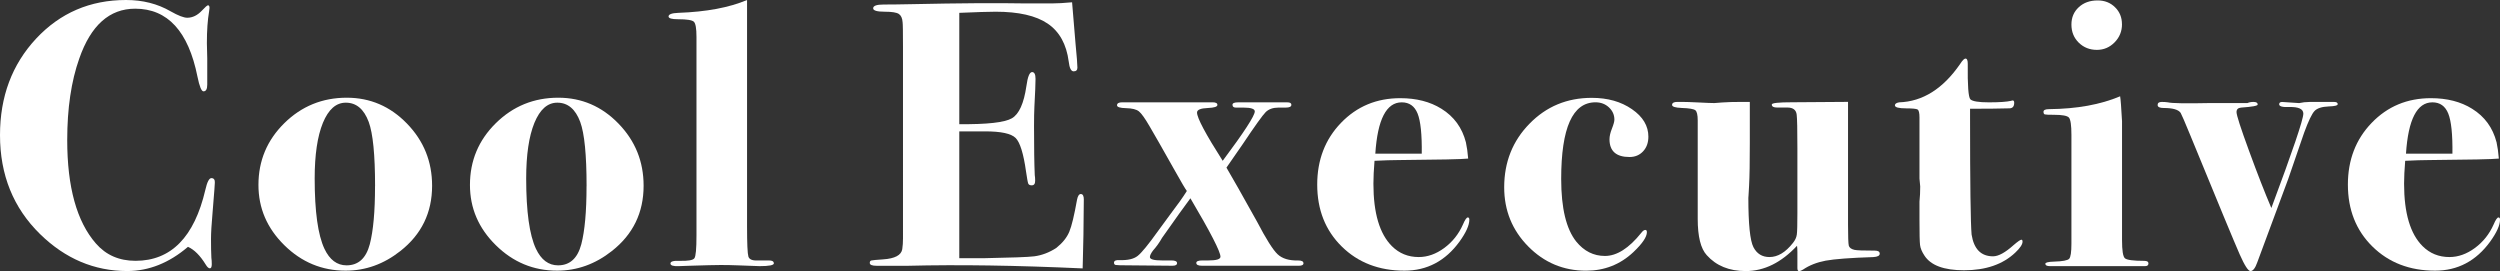
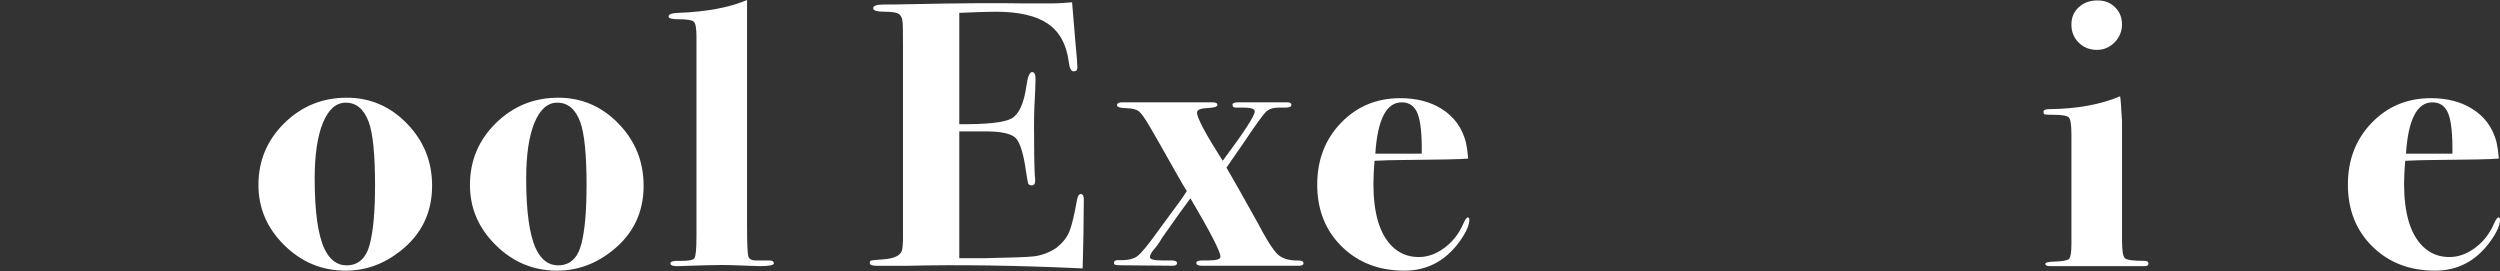
<svg xmlns="http://www.w3.org/2000/svg" viewBox="0 0 75.092 8.142">
  <rect x="0" y="0" width="75.092" height="8.142" fill="#333333" stroke="none" />
  <defs>
    <style>.d{fill:#fff;}</style>
  </defs>
  <g id="a" />
  <g id="b">
    <g id="c">
      <g>
-         <path class="d" d="M6.452,5.499l-.012,.193c0,.037-.019,.275-.057,.714-.03,.333-.045,.59-.045,.771,0,.227,.003,.415,.011,.566,.008,.053,.012,.117,.012,.193,0,.083-.02,.124-.057,.124-.038,0-.08-.038-.125-.113-.166-.271-.344-.449-.533-.533-.566,.484-1.175,.727-1.825,.727-.99,0-1.863-.371-2.619-1.111-.802-.786-1.202-1.776-1.202-2.971C0,2.902,.361,1.938,1.083,1.162,1.805,.388,2.706,0,3.787,0c.499,0,.945,.113,1.338,.34,.227,.129,.394,.193,.499,.193,.159,0,.307-.072,.442-.216,.098-.105,.158-.158,.182-.158,.029,0,.045,.026,.045,.079,0,.022-.004,.057-.012,.102-.045,.258-.067,.575-.067,.953,0,.038,.004,.192,.011,.465v.782c0,.136-.037,.204-.113,.204-.061,0-.121-.147-.181-.442-.272-1.36-.896-2.041-1.871-2.041-.771,0-1.331,.499-1.679,1.497-.241,.68-.362,1.496-.362,2.449,0,1.413,.287,2.449,.861,3.106,.303,.348,.699,.521,1.19,.521,1.066,0,1.766-.71,2.098-2.132,.053-.234,.113-.352,.182-.352,.075,0,.109,.05,.103,.147Z" />
        <path class="d" d="M12.979,5.579c0,.809-.318,1.462-.953,1.961-.499,.394-1.047,.59-1.644,.59-.711,0-1.325-.255-1.843-.766-.518-.51-.776-1.112-.776-1.809,0-.726,.259-1.344,.776-1.854,.518-.511,1.144-.766,1.877-.766,.702,0,1.306,.259,1.808,.777,.503,.518,.755,1.139,.755,1.865Zm-1.713,.011c0-.938-.063-1.58-.191-1.928-.143-.385-.372-.578-.688-.578-.293,0-.521,.202-.688,.606-.165,.405-.247,.962-.247,1.673,0,.99,.098,1.693,.293,2.109,.157,.332,.379,.498,.664,.498,.354,0,.587-.211,.699-.635,.104-.4,.157-.982,.157-1.746Z" />
        <path class="d" d="M19.332,5.579c0,.809-.318,1.462-.953,1.961-.499,.394-1.047,.59-1.644,.59-.711,0-1.325-.255-1.843-.766-.518-.51-.776-1.112-.776-1.809,0-.726,.259-1.344,.776-1.854,.518-.511,1.144-.766,1.877-.766,.702,0,1.306,.259,1.808,.777,.503,.518,.755,1.139,.755,1.865Zm-1.713,.011c0-.938-.063-1.58-.191-1.928-.143-.385-.372-.578-.688-.578-.293,0-.521,.202-.688,.606-.165,.405-.247,.962-.247,1.673,0,.99,.098,1.693,.293,2.109,.157,.332,.379,.498,.664,.498,.354,0,.587-.211,.699-.635,.104-.4,.157-.982,.157-1.746Z" />
        <path class="d" d="M23.245,7.909c0,.057-.143,.085-.429,.085-.068,0-.279-.008-.633-.023-.181-.007-.357-.011-.531-.011-.165,0-.475,.008-.926,.022l-.339,.012c-.166,.007-.249-.02-.249-.079,0-.061,.087-.087,.261-.08,.265,.008,.418-.019,.459-.079,.042-.061,.062-.286,.062-.679V1.11c0-.257-.026-.409-.08-.458-.054-.05-.211-.074-.472-.074-.191,0-.287-.027-.287-.084,0-.064,.098-.101,.293-.108,.843-.03,1.531-.159,2.065-.386V6.803c0,.515,.014,.815,.04,.902s.119,.126,.277,.118h.341c.098,0,.146,.028,.146,.086Z" />
        <path class="d" d="M32.554,5.998c0,.016-.004,.367-.011,1.055-.008,.362-.014,.624-.018,.782-.004,.159-.006,.234-.006,.227-1.995-.091-3.741-.117-5.238-.079h-.952c-.136,0-.204-.028-.204-.086,0-.043,.017-.067,.051-.074,.034-.008,.149-.019,.346-.032,.355-.023,.549-.125,.579-.306,.015-.099,.022-.208,.022-.329V1.415c0-.452-.004-.701-.012-.747-.008-.12-.045-.203-.113-.249-.068-.045-.208-.067-.42-.067-.234,0-.351-.034-.351-.103,0-.075,.104-.113,.312-.113s.497-.003,.867-.011c1.391-.03,2.528-.038,3.413-.022h.771c.167,0,.371-.012,.612-.034l.103,1.235c.038,.394,.057,.635,.057,.726,0,.076-.038,.113-.114,.113-.075,0-.125-.098-.147-.294-.068-.521-.279-.901-.632-1.14s-.874-.357-1.563-.357c-.212,0-.576,.012-1.092,.034V3.73c.835,.008,1.361-.051,1.578-.176s.362-.448,.438-.97c.038-.279,.095-.419,.171-.419,.068,0,.103,.067,.103,.204,0,.136-.011,.415-.034,.839-.007,.144-.011,.336-.011,.578,0,.65,.007,1.142,.022,1.474,.008,.046,.012,.103,.012,.171,0,.09-.034,.136-.103,.136-.054,0-.088-.017-.104-.051-.015-.034-.037-.157-.068-.369-.075-.536-.18-.871-.312-1.003-.134-.133-.439-.198-.918-.198h-.774v3.81h.728c.834-.016,1.342-.034,1.524-.057,.228-.03,.447-.113,.659-.25,.189-.15,.32-.313,.393-.487s.149-.495,.233-.964c.022-.113,.061-.17,.113-.17,.061,0,.091,.057,.091,.17Z" />
        <path class="d" d="M39.153,7.903c0,.053-.045,.079-.136,.079h-2.914c-.113,0-.17-.028-.17-.085,0-.049,.061-.074,.182-.074h.181c.242,0,.363-.037,.363-.112,0-.151-.301-.736-.903-1.755-.159,.211-.442,.607-.852,1.189-.076,.136-.167,.264-.274,.384-.061,.083-.091,.147-.091,.192,0,.068,.121,.102,.362,.102h.284c.113,0,.17,.027,.17,.08s-.046,.079-.137,.079l-1.326-.012c-.219,0-.346-.003-.38-.011s-.051-.03-.051-.067c0-.061,.057-.087,.17-.079,.242,.008,.421-.033,.538-.124,.117-.09,.323-.341,.618-.754,.159-.218,.28-.383,.363-.495,.219-.287,.386-.521,.499-.703-.046-.061-.165-.263-.357-.606s-.35-.622-.471-.833l-.295-.511c-.136-.234-.242-.382-.317-.442s-.204-.092-.386-.096c-.181-.004-.271-.032-.271-.086,0-.06,.053-.09,.158-.09h2.71c.099,0,.147,.026,.147,.079,0,.054-.095,.084-.283,.092-.22,.008-.329,.053-.329,.137,0,.16,.257,.643,.771,1.449,.642-.86,.964-1.354,.964-1.484,0-.076-.114-.114-.341-.114h-.227c-.068,0-.102-.028-.102-.085,0-.049,.057-.073,.17-.073h1.474c.083,0,.125,.024,.125,.073,0,.057-.057,.085-.17,.085h-.216c-.166,0-.295,.046-.386,.136-.091,.091-.321,.412-.691,.964-.016,.023-.178,.258-.487,.703l.352,.612c.15,.265,.34,.602,.566,1.01,.272,.521,.479,.849,.618,.98s.346,.194,.618,.187c.105,0,.158,.027,.158,.08Z" />
        <path class="d" d="M44.134,6.599c0,.167-.099,.386-.295,.658-.424,.582-.976,.873-1.655,.873-.764,0-1.392-.242-1.883-.726s-.736-1.104-.736-1.859c0-.741,.237-1.359,.714-1.854s1.069-.742,1.78-.742c.483,0,.896,.105,1.236,.317,.378,.234,.623,.57,.736,1.009,.03,.137,.053,.299,.068,.488-.174,.02-.873,.035-2.098,.045-.189,0-.427,.008-.715,.022-.022,.271-.033,.501-.033,.689,0,.881,.185,1.506,.556,1.875,.219,.218,.487,.327,.805,.327,.265,0,.52-.091,.766-.272,.245-.181,.433-.415,.561-.703,.061-.144,.11-.215,.147-.215,.03,0,.046,.022,.046,.067Zm-1.429-1.983c.007-.578-.034-.979-.125-1.205-.091-.225-.249-.337-.477-.337-.461,0-.726,.514-.793,1.542h1.395Z" />
-         <path class="d" d="M49.512,4.104c0,.182-.053,.329-.159,.442-.105,.113-.241,.17-.408,.17-.4,0-.601-.178-.601-.533,0-.09,.024-.198,.074-.322,.049-.125,.073-.214,.073-.267,0-.144-.055-.267-.164-.369-.11-.102-.244-.152-.403-.152-.688,0-1.031,.767-1.031,2.302,0,.877,.151,1.504,.453,1.882,.234,.287,.521,.431,.862,.431,.354,0,.718-.23,1.088-.691,.046-.061,.087-.091,.125-.091,.03,0,.046,.022,.046,.068,0,.144-.137,.344-.408,.601-.394,.37-.866,.556-1.418,.556-.68,0-1.261-.244-1.74-.731-.48-.487-.72-1.079-.72-1.774,0-.756,.253-1.393,.76-1.91,.506-.519,1.13-.777,1.87-.777,.477,0,.879,.113,1.208,.341,.329,.227,.493,.502,.493,.827Z" />
-         <path class="d" d="M56.461,7.619c0,.062-.064,.095-.193,.103-.688,.022-1.164,.059-1.429,.107-.265,.05-.491,.139-.68,.267-.046,.03-.087,.046-.125,.046-.03,0-.046-.03-.046-.091v-.488c0-.067-.004-.128-.011-.181-.473,.506-.986,.76-1.542,.76-.495,0-.885-.159-1.17-.478-.181-.197-.271-.561-.271-1.091V3.618c0-.167-.024-.27-.072-.307-.049-.038-.185-.061-.408-.068-.193-.008-.29-.038-.29-.091,0-.061,.053-.091,.158-.091h.125c.113,0,.285,.006,.516,.017,.23,.012,.388,.018,.471,.018,.015,0,.093-.006,.232-.018,.14-.011,.346-.017,.618-.017h.215v1.23c0,.585-.007,1.015-.022,1.287-.015,.274-.022,.392-.022,.354,0,.798,.051,1.296,.153,1.493,.102,.197,.263,.296,.481,.296,.25,0,.483-.141,.703-.421,.068-.083,.107-.168,.119-.256,.012-.087,.017-.301,.017-.642v-1.955c0-.554-.007-.887-.021-1.001-.016-.144-.108-.216-.28-.216h-.312c-.104,0-.156-.03-.156-.091,0-.045,.203-.067,.609-.067,.354,0,.914-.004,1.681-.012v3.685c0,.355,.008,.565,.022,.63,.016,.064,.072,.107,.171,.13,.067,.016,.271,.023,.612,.023,.098,0,.147,.03,.147,.09Z" />
-         <path class="d" d="M60.751,7.257c0,.083-.072,.192-.217,.329-.373,.355-.887,.532-1.542,.532-.602,0-.998-.147-1.188-.441-.076-.114-.12-.22-.132-.318-.012-.098-.017-.352-.017-.76v-.544c.015-.144,.022-.295,.022-.453l-.022-.238v-1.837c0-.136-.02-.216-.057-.238-.038-.022-.151-.034-.341-.034-.227,0-.34-.03-.34-.091,0-.045,.041-.075,.125-.09,.71-.023,1.322-.408,1.837-1.157,.067-.105,.12-.158,.158-.158,.046,0,.068,.053,.068,.158-.008,.65,.019,1.006,.079,1.066s.245,.091,.556,.091c.317,0,.54-.016,.669-.046,.015-.007,.03-.011,.045-.011,.03,0,.046,.023,.046,.07,0,.111-.049,.167-.146,.167-.308,.008-.648,.012-1.022,.012h-.158v.237c0,2.015,.016,3.196,.046,3.542,.069,.436,.283,.654,.645,.654,.161,0,.368-.113,.621-.341,.123-.105,.199-.158,.23-.158,.023,0,.034,.019,.034,.057Z" />
        <path class="d" d="M64.532,7.914c0,.054-.034,.08-.102,.08h-2.858c-.09,0-.136-.024-.136-.073,0-.036,.087-.058,.261-.063,.257-.007,.408-.036,.454-.085,.045-.05,.068-.199,.068-.45v-3.271c0-.288-.025-.461-.074-.519-.049-.057-.198-.085-.448-.085-.158,0-.251-.004-.277-.012s-.04-.034-.04-.079c0-.053,.057-.079,.17-.079,.832-.008,1.543-.137,2.132-.386,.016,.091,.034,.34,.057,.748v3.571c0,.311,.028,.492,.085,.545s.252,.079,.584,.079c.083,0,.125,.026,.125,.079Zm-.794-7.188c0,.212-.073,.394-.22,.544-.147,.151-.325,.228-.534,.228-.216,0-.397-.072-.545-.216-.146-.144-.22-.325-.22-.544,0-.212,.073-.386,.22-.521,.147-.137,.337-.204,.568-.204,.209,0,.383,.067,.521,.204,.14,.136,.209,.306,.209,.51Z" />
-         <path class="d" d="M70.217,3.13c0,.039-.091,.062-.272,.067-.203,.008-.346,.054-.425,.138s-.184,.302-.312,.653c-.129,.374-.287,.836-.477,1.387l-.93,2.506c-.061,.173-.129,.261-.204,.261-.068,0-.176-.167-.323-.499-.147-.333-.645-1.531-1.491-3.595-.158-.386-.253-.604-.283-.657-.068-.099-.238-.147-.51-.147-.121,0-.182-.03-.182-.091s.041-.091,.125-.091c.067,0,.128,.004,.181,.012,.121,.03,.541,.037,1.259,.022h1.134c.046-.022,.106-.034,.182-.034,.083,0,.125,.026,.125,.079,0,.038-.167,.068-.499,.091-.091,.008-.137,.053-.137,.136,0,.091,.125,.479,.376,1.163,.25,.685,.474,1.257,.67,1.718,.641-1.716,.961-2.661,.961-2.835,0-.141-.144-.207-.431-.199-.196,.008-.295-.02-.295-.082,0-.047,.03-.07,.091-.07l.511,.034c.098-.022,.2-.034,.306-.034h.749c.067,0,.102,.022,.102,.068Z" />
        <path class="d" d="M75.092,6.599c0,.167-.099,.386-.295,.658-.424,.582-.976,.873-1.655,.873-.764,0-1.392-.242-1.883-.726s-.736-1.104-.736-1.859c0-.741,.237-1.359,.714-1.854s1.069-.742,1.78-.742c.483,0,.896,.105,1.236,.317,.378,.234,.623,.57,.736,1.009,.03,.137,.053,.299,.068,.488-.174,.02-.873,.035-2.098,.045-.189,0-.427,.008-.715,.022-.022,.271-.033,.501-.033,.689,0,.881,.185,1.506,.556,1.875,.219,.218,.487,.327,.805,.327,.265,0,.52-.091,.766-.272,.245-.181,.433-.415,.561-.703,.061-.144,.11-.215,.147-.215,.03,0,.046,.022,.046,.067Zm-1.429-1.983c.007-.578-.034-.979-.125-1.205-.091-.225-.249-.337-.477-.337-.461,0-.726,.514-.793,1.542h1.395Z" />
      </g>
    </g>
  </g>
</svg>